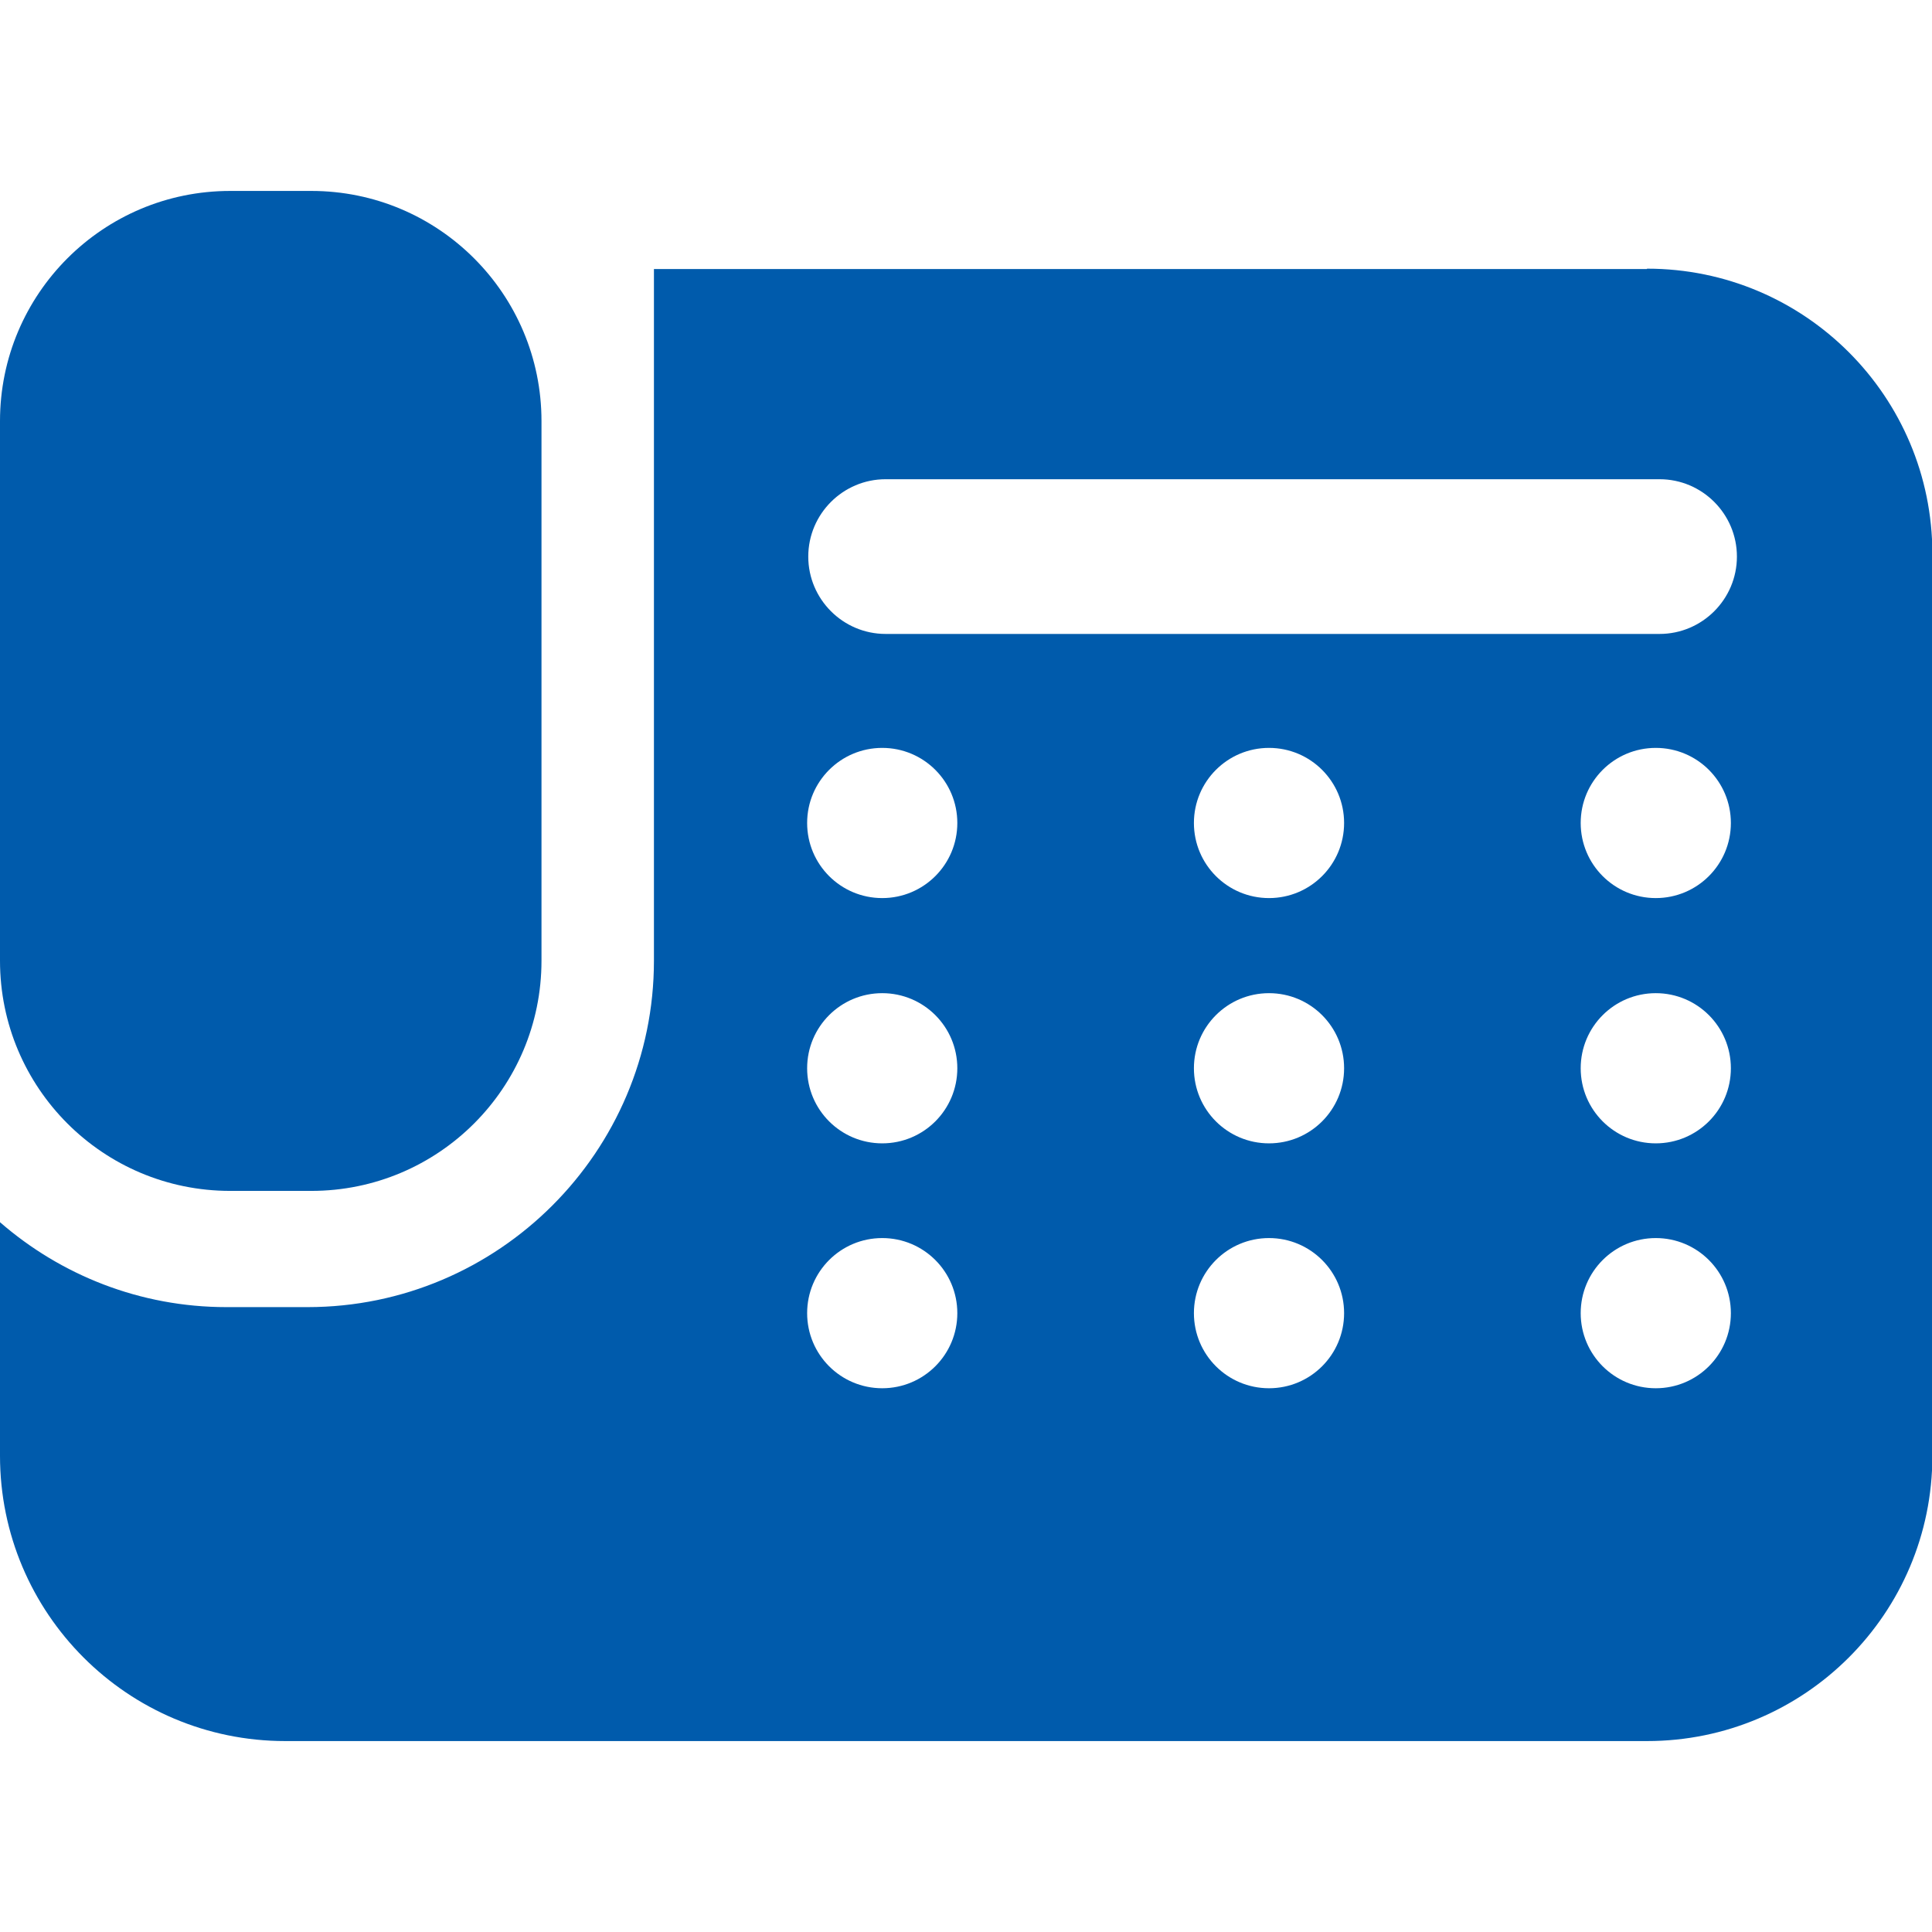
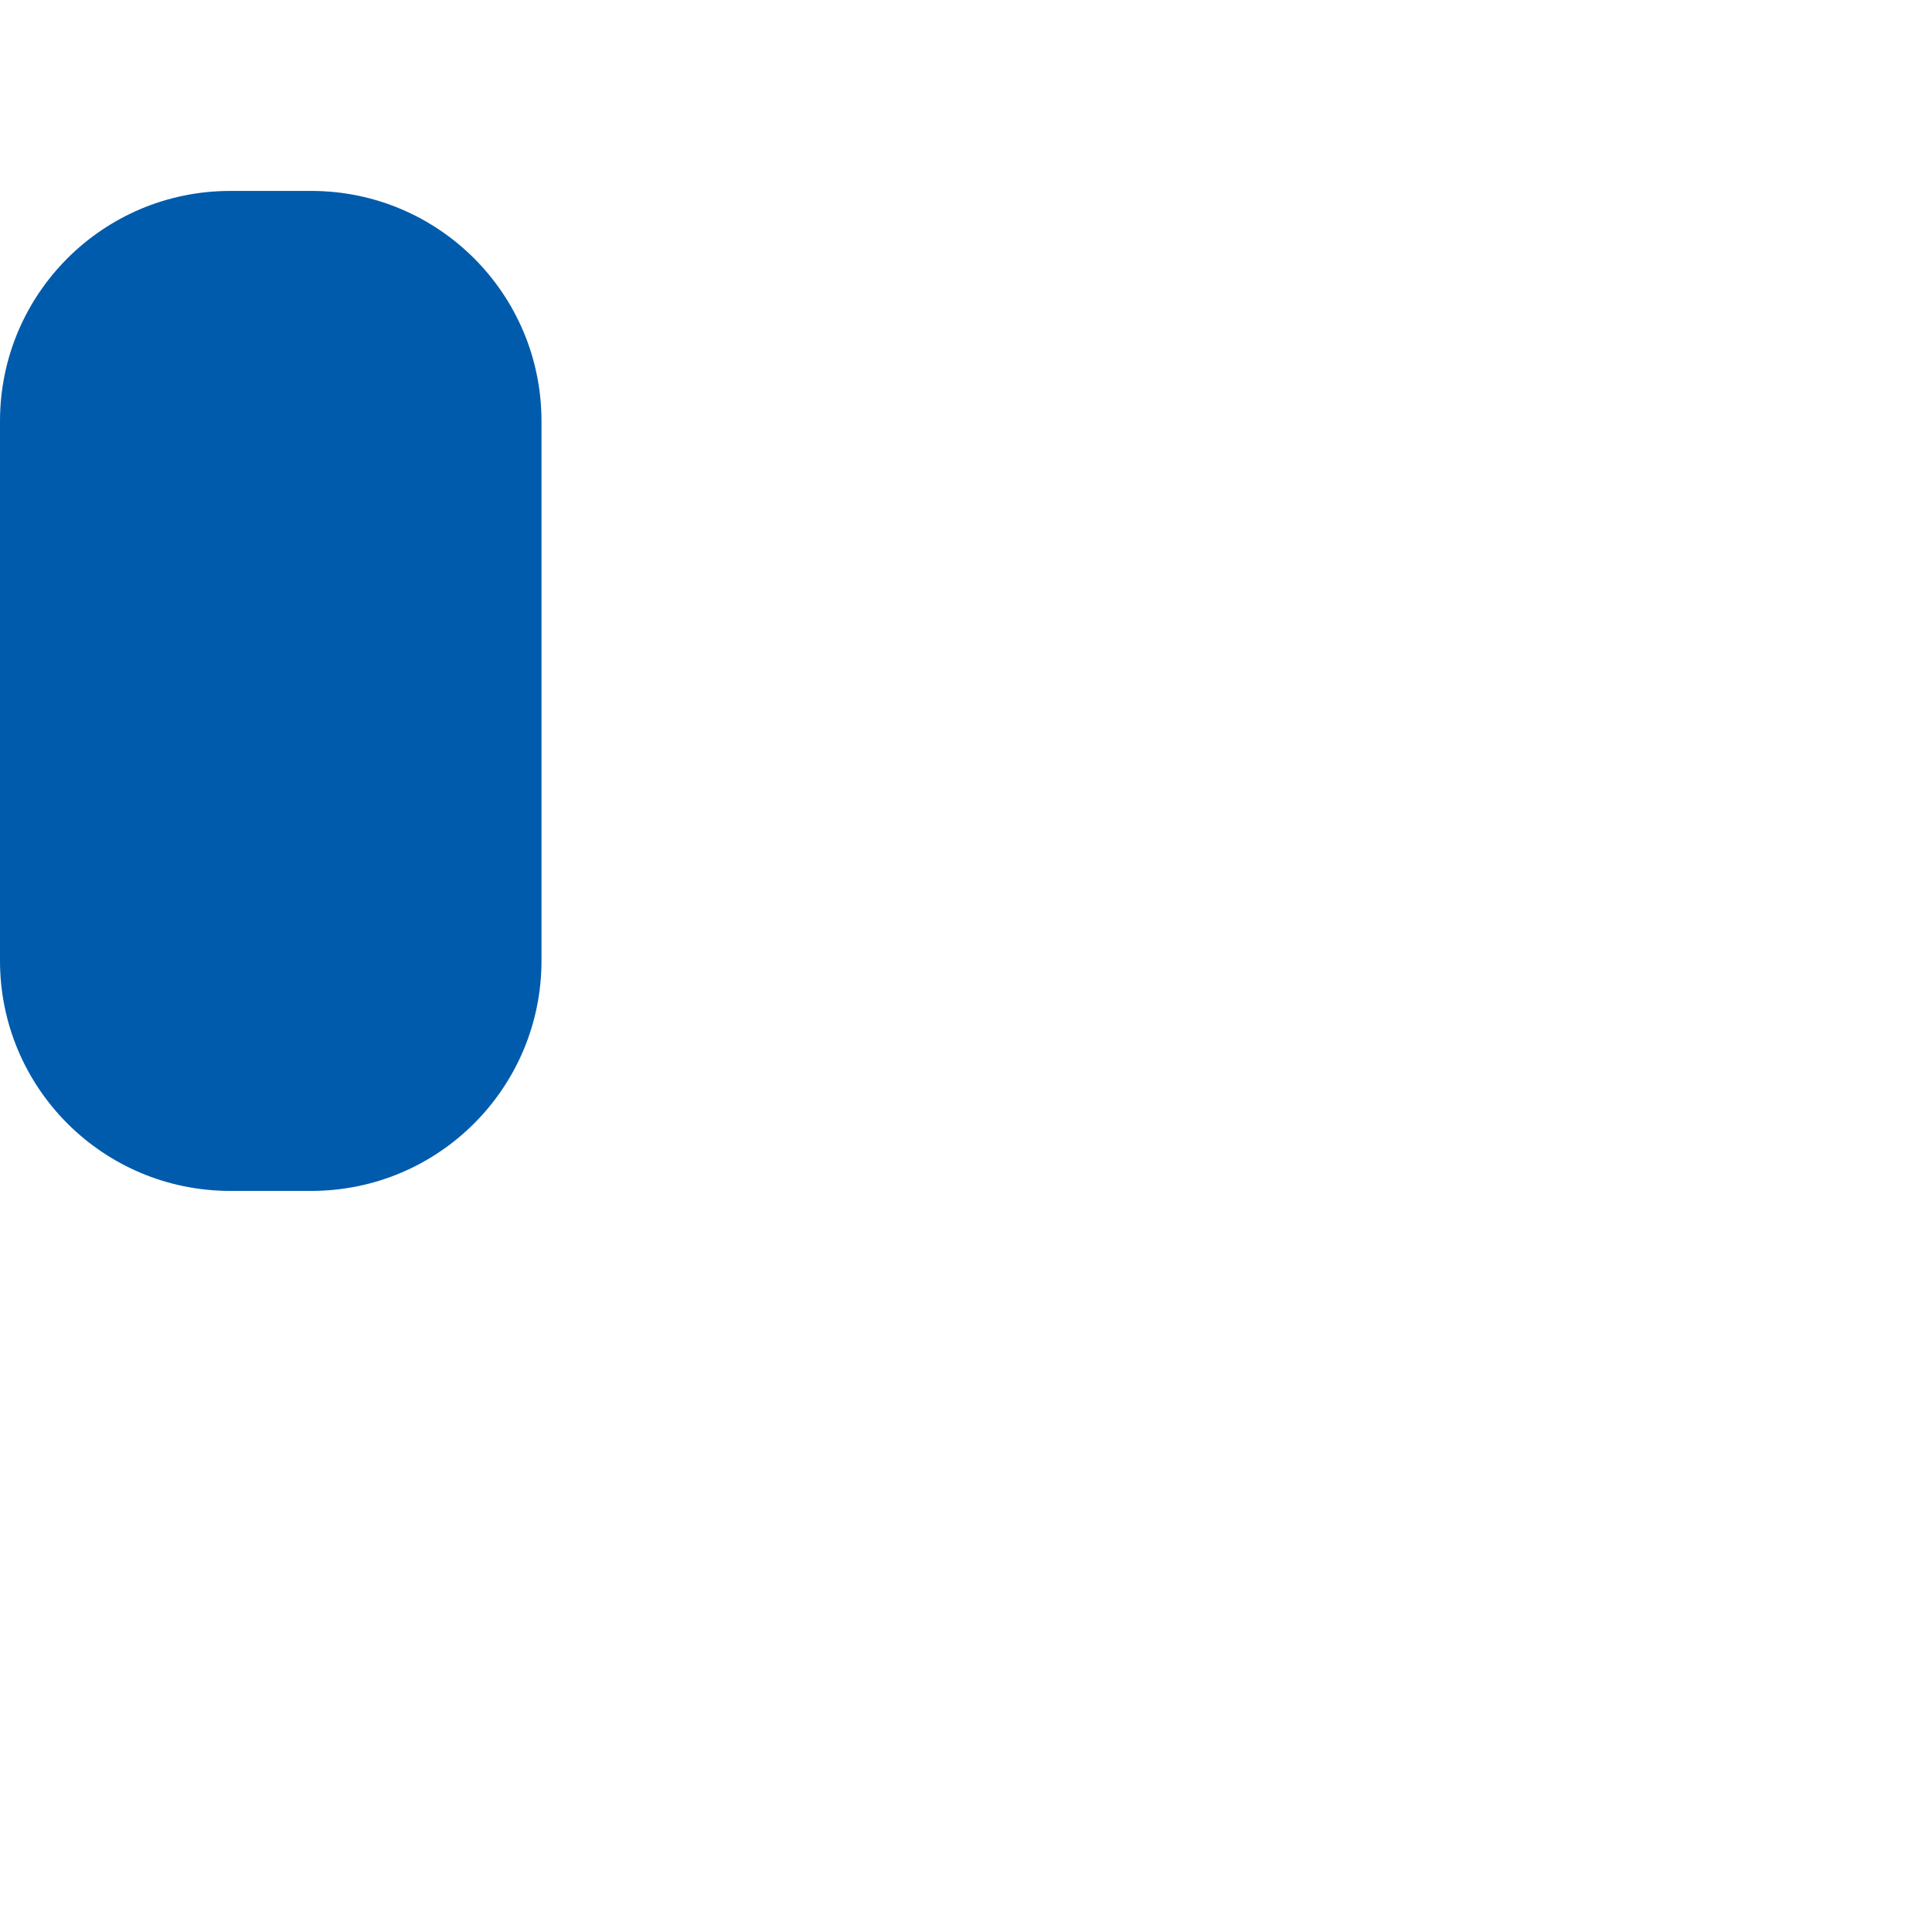
<svg xmlns="http://www.w3.org/2000/svg" id="_x32_" version="1.1" viewBox="0 0 512 512">
  <defs>
    <style>
      .st0 {
        fill: #005bac;
      }
    </style>
  </defs>
  <path class="st0" d="M61,315.6h21.5c33.7,0,61-27.3,61-61V111.6c0-33.7-27.3-61-61-61h-21.5C27.3,50.6,0,77.9,0,111.6v143c0,33.7,27.3,61,61,61Z" />
-   <path class="st0" d="M436.4,71.3H173.3v183.3c0,50.6-41.2,91.8-91.8,91.8h-21.5c-22.9,0-43.9-8.5-60-22.5v61.9c0,41.7,33.8,75.6,75.6,75.6h360.9c41.7,0,75.6-33.8,75.6-75.6v-239c0-41.7-33.8-75.6-75.6-75.6ZM233.8,367.9c-11,0-19.9-8.9-19.9-19.9s8.9-19.9,19.9-19.9,19.9,8.9,19.9,19.9c0,11-8.9,19.9-19.9,19.9ZM233.8,303c-11,0-19.9-8.9-19.9-19.9s8.9-19.9,19.9-19.9,19.9,8.9,19.9,19.9c0,11-8.9,19.9-19.9,19.9ZM233.8,238c-11,0-19.9-8.9-19.9-19.9s8.9-19.9,19.9-19.9,19.9,8.9,19.9,19.9c0,11-8.9,19.9-19.9,19.9ZM336.3,367.9c-11,0-19.9-8.9-19.9-19.9s8.9-19.9,19.9-19.9,19.9,8.9,19.9,19.9-8.9,19.9-19.9,19.9ZM336.3,303c-11,0-19.9-8.9-19.9-19.9s8.9-19.9,19.9-19.9,19.9,8.9,19.9,19.9-8.9,19.9-19.9,19.9ZM336.3,238c-11,0-19.9-8.9-19.9-19.9s8.9-19.9,19.9-19.9,19.9,8.9,19.9,19.9-8.9,19.9-19.9,19.9ZM438.8,367.9c-11,0-19.9-8.9-19.9-19.9s8.9-19.9,19.9-19.9,19.9,8.9,19.9,19.9c0,11-8.9,19.9-19.9,19.9ZM438.8,303c-11,0-19.9-8.9-19.9-19.9s8.9-19.9,19.9-19.9,19.9,8.9,19.9,19.9c0,11-8.9,19.9-19.9,19.9ZM438.8,238c-11,0-19.9-8.9-19.9-19.9s8.9-19.9,19.9-19.9,19.9,8.9,19.9,19.9c0,11-8.9,19.9-19.9,19.9ZM439.8,168h-205.1c-11.3,0-20.5-9.2-20.5-20.5s9.2-20.5,20.5-20.5h205.1c11.3,0,20.5,9.2,20.5,20.5s-9.2,20.5-20.5,20.5Z" />
</svg>